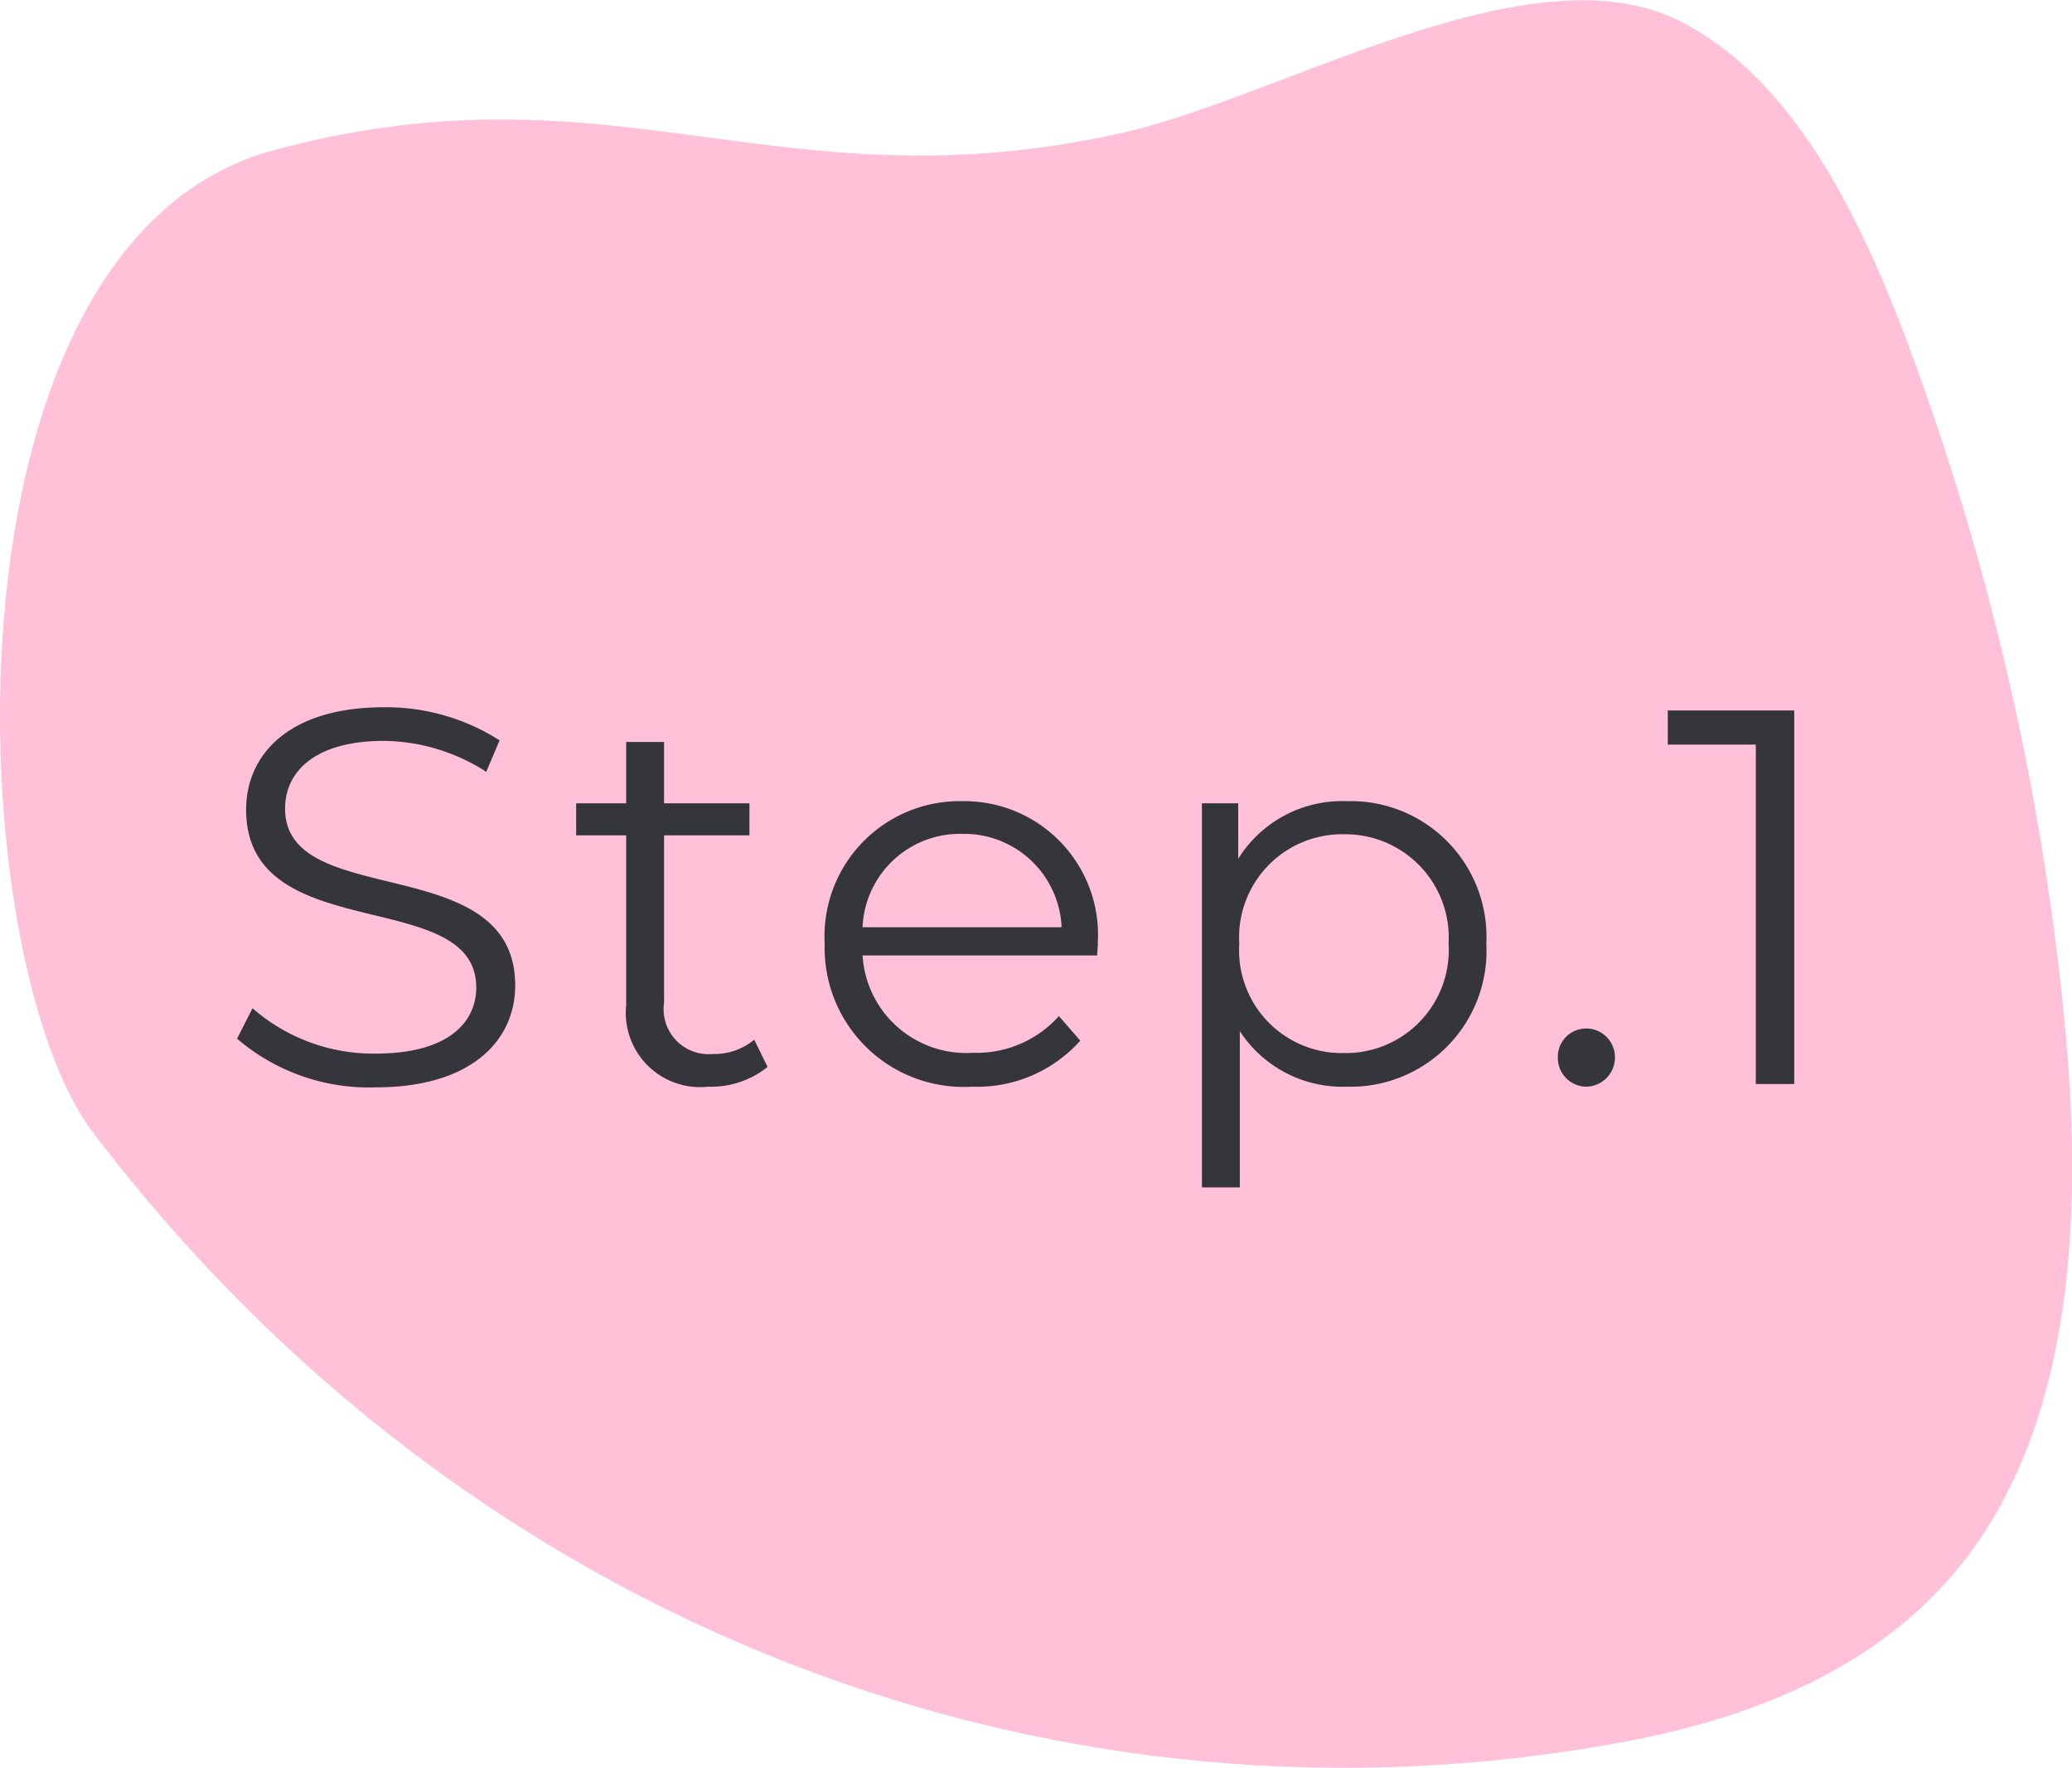
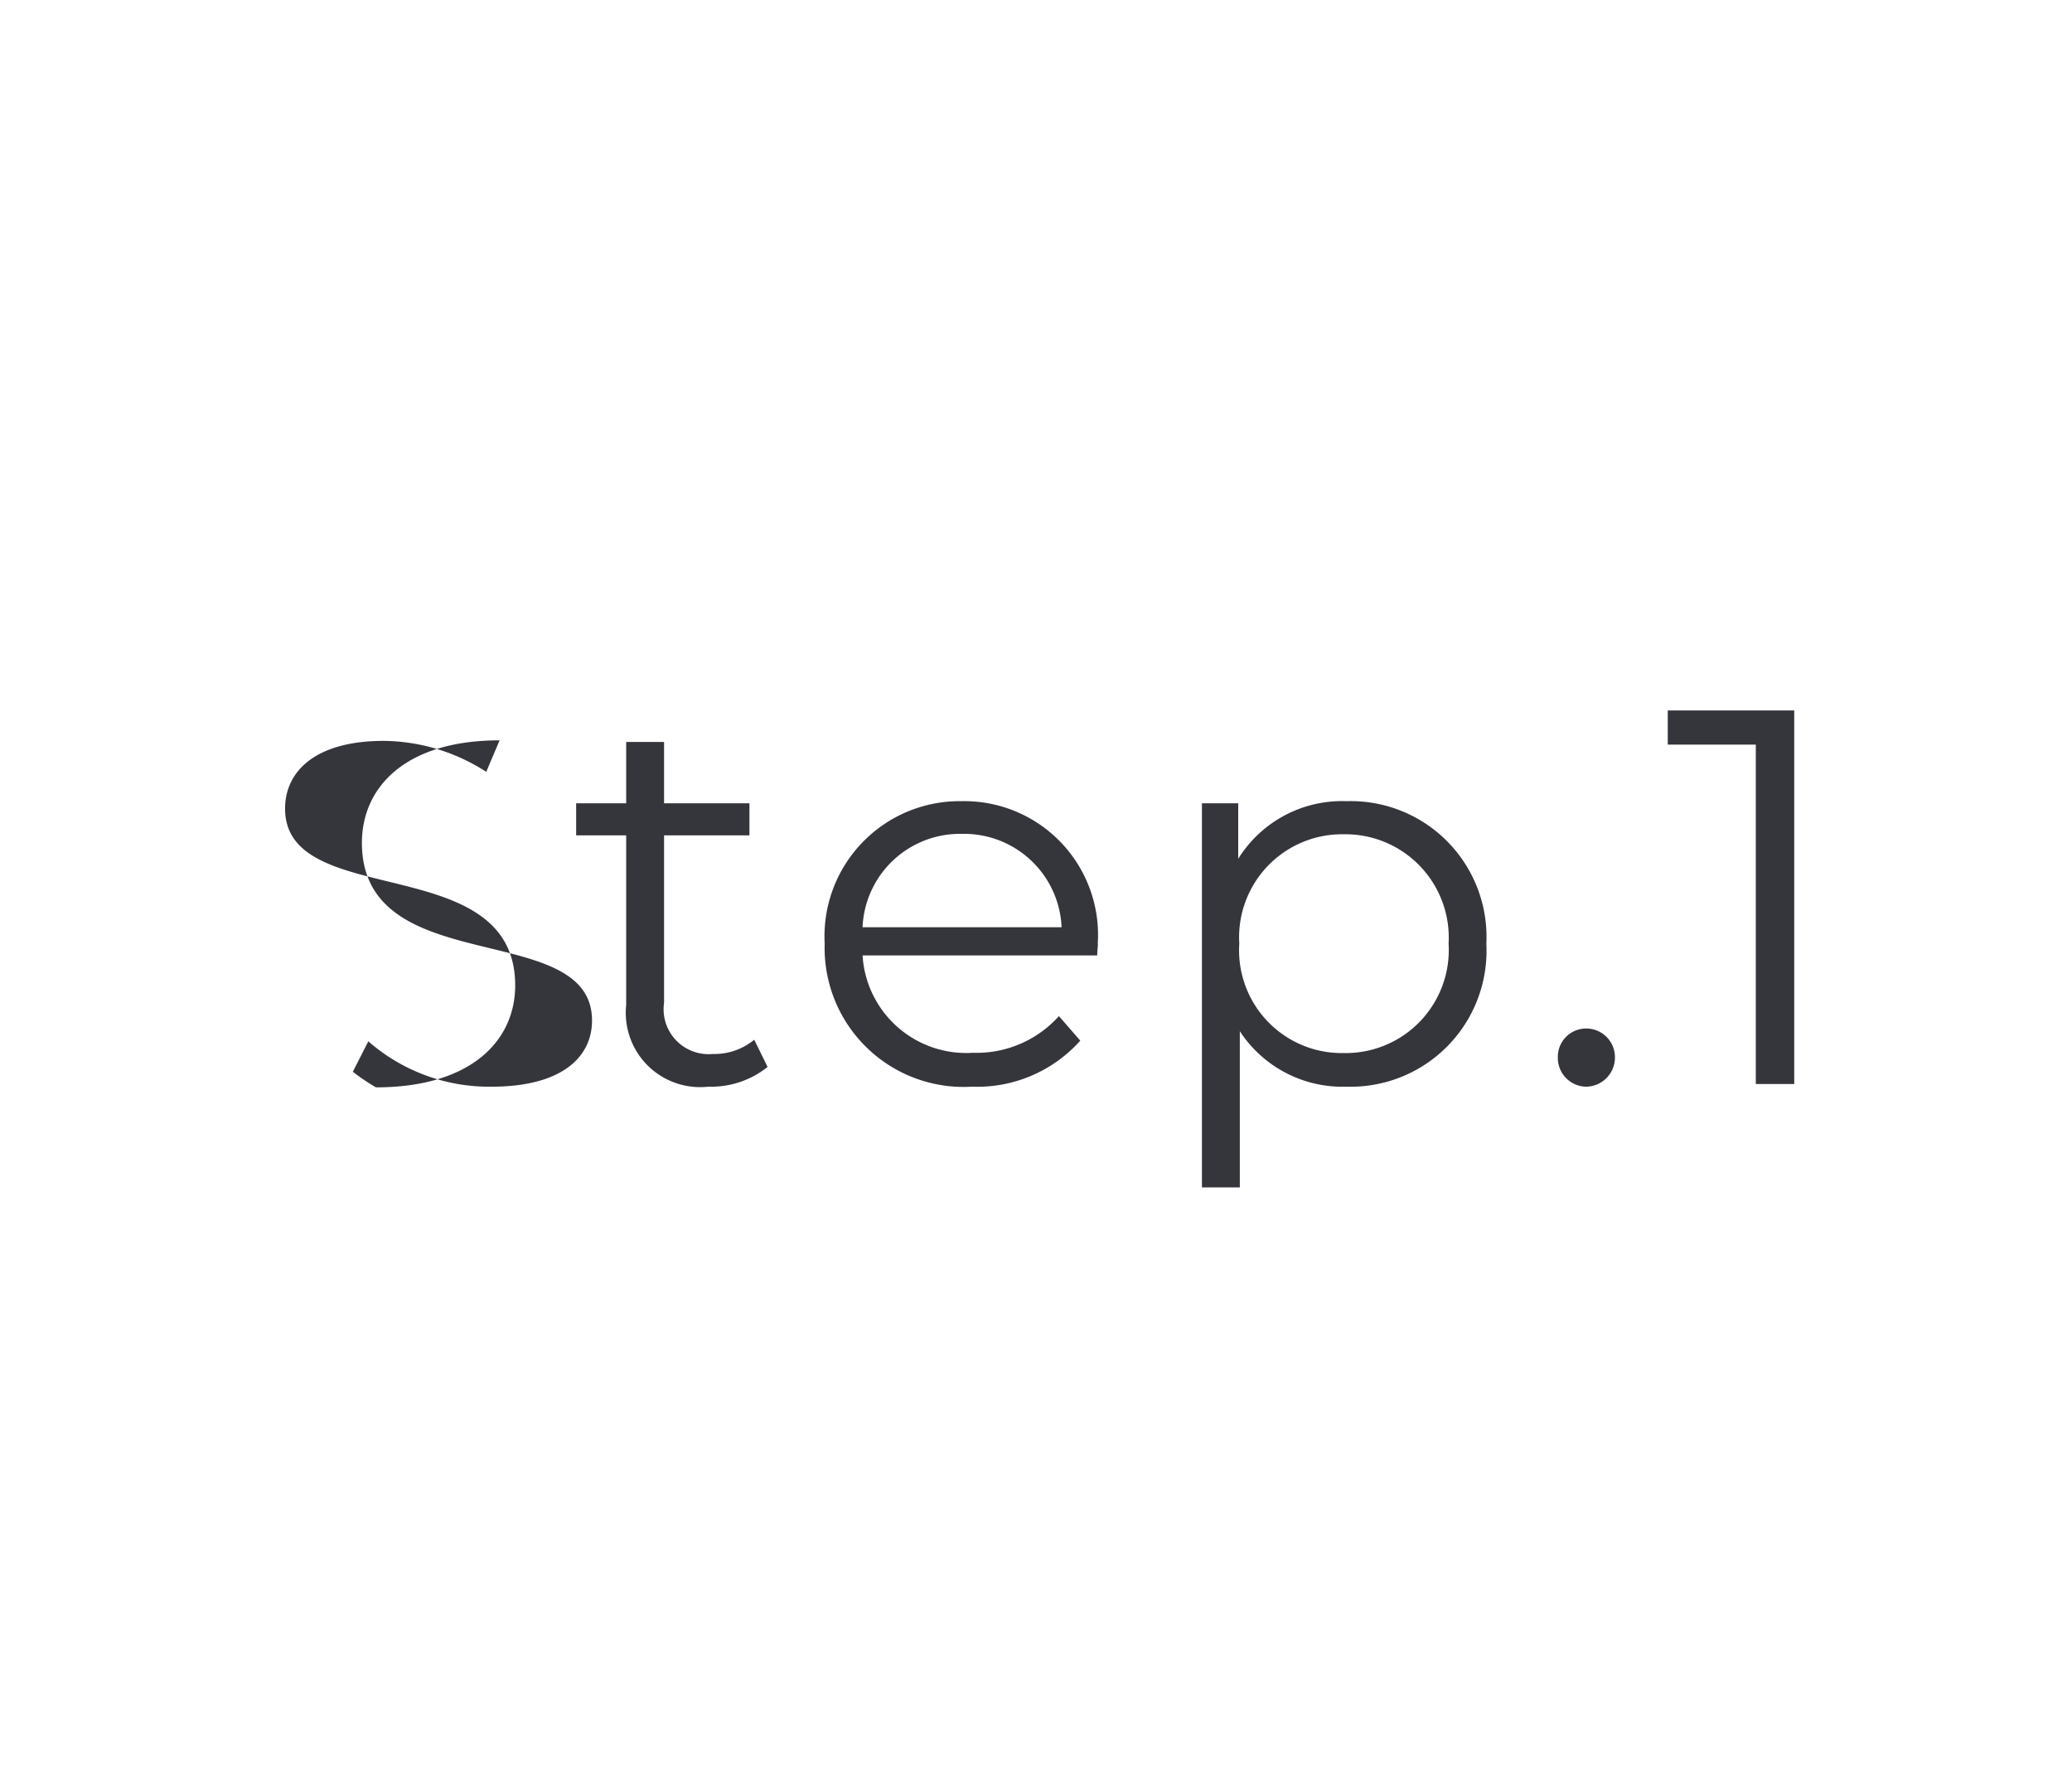
<svg xmlns="http://www.w3.org/2000/svg" width="62.129" height="53.002" viewBox="0 0 62.129 53.002">
  <defs>
    <clipPath id="clip-path">
      <rect id="長方形_19149" data-name="長方形 19149" width="62.129" height="53.002" fill="#ffc0d8" />
    </clipPath>
  </defs>
  <g id="グループ_37399" data-name="グループ 37399" transform="translate(-498 -7116.431)">
    <g id="グループ_37355" data-name="グループ 37355" transform="translate(498 7116.431)">
      <g id="グループ_37320" data-name="グループ 37320" transform="translate(0 0)" clip-path="url(#clip-path)">
-         <path id="パス_35699" data-name="パス 35699" d="M8.221,4.5c10.2-2.744,15.076,1.77,25.362-.5,4.8-1.061,12.286-5.63,16.774-3.372,3.336,1.678,5.334,5.665,6.8,9.545a80.441,80.441,0,0,1,4.706,20.025c.587,5.652.429,11.935-2.726,16.277C56.569,50,52.514,51.522,48.6,52.243c-16.873,3.105-34.489-3.385-45.818-18.3C-1.182,28.726-2.116,7.276,8.221,4.5" transform="translate(0 0)" fill="#ffc0d8" />
-       </g>
+         </g>
    </g>
-     <path id="lead" d="M-19.728.1c2.864,0,4.176-1.408,4.176-3.056,0-4.08-6.9-2.224-6.9-5.3,0-1.12.912-2.032,2.96-2.032a5.766,5.766,0,0,1,3.072.928l.4-.944a6.322,6.322,0,0,0-3.472-.992c-2.848,0-4.128,1.424-4.128,3.072,0,4.144,6.9,2.256,6.9,5.328,0,1.1-.912,1.984-3.008,1.984a5.5,5.5,0,0,1-3.7-1.36l-.464.912A6.073,6.073,0,0,0-19.728.1ZM-8.384-1.328A1.88,1.88,0,0,1-9.632-.9a1.348,1.348,0,0,1-1.456-1.536V-7.456h2.56v-.96h-2.56v-1.84h-1.136v1.84h-1.5v.96h1.5v5.088A2.229,2.229,0,0,0-9.76.08,2.705,2.705,0,0,0-7.984-.512Zm10.3-2.88A4.01,4.01,0,0,0-2.16-8.48,4.053,4.053,0,0,0-6.272-4.208,4.168,4.168,0,0,0-1.856.08,4.143,4.143,0,0,0,1.392-1.3l-.64-.736a3.317,3.317,0,0,1-2.576,1.1A3.115,3.115,0,0,1-5.136-3.856H1.9C1.9-3.984,1.92-4.112,1.92-4.208ZM-2.16-7.5A2.927,2.927,0,0,1,.832-4.7H-5.136A2.923,2.923,0,0,1-2.16-7.5ZM9.376-8.48A3.666,3.666,0,0,0,6.128-6.752V-8.416H5.04V3.1H6.176V-1.584A3.676,3.676,0,0,0,9.376.08a4.076,4.076,0,0,0,4.192-4.288A4.071,4.071,0,0,0,9.376-8.48ZM9.3-.928A3.081,3.081,0,0,1,6.16-4.208,3.09,3.09,0,0,1,9.3-7.488a3.1,3.1,0,0,1,3.136,3.28A3.09,3.09,0,0,1,9.3-.928ZM16.56.08a.874.874,0,0,0,.864-.88.86.86,0,0,0-.864-.864.847.847,0,0,0-.848.864A.861.861,0,0,0,16.56.08ZM19.008-11.2v1.024h2.64V0H22.8V-11.2Z" transform="translate(529 7148.932)" fill="#35353c" />
+     <path id="lead" d="M-19.728.1c2.864,0,4.176-1.408,4.176-3.056,0-4.08-6.9-2.224-6.9-5.3,0-1.12.912-2.032,2.96-2.032a5.766,5.766,0,0,1,3.072.928l.4-.944c-2.848,0-4.128,1.424-4.128,3.072,0,4.144,6.9,2.256,6.9,5.328,0,1.1-.912,1.984-3.008,1.984a5.5,5.5,0,0,1-3.7-1.36l-.464.912A6.073,6.073,0,0,0-19.728.1ZM-8.384-1.328A1.88,1.88,0,0,1-9.632-.9a1.348,1.348,0,0,1-1.456-1.536V-7.456h2.56v-.96h-2.56v-1.84h-1.136v1.84h-1.5v.96h1.5v5.088A2.229,2.229,0,0,0-9.76.08,2.705,2.705,0,0,0-7.984-.512Zm10.3-2.88A4.01,4.01,0,0,0-2.16-8.48,4.053,4.053,0,0,0-6.272-4.208,4.168,4.168,0,0,0-1.856.08,4.143,4.143,0,0,0,1.392-1.3l-.64-.736a3.317,3.317,0,0,1-2.576,1.1A3.115,3.115,0,0,1-5.136-3.856H1.9C1.9-3.984,1.92-4.112,1.92-4.208ZM-2.16-7.5A2.927,2.927,0,0,1,.832-4.7H-5.136A2.923,2.923,0,0,1-2.16-7.5ZM9.376-8.48A3.666,3.666,0,0,0,6.128-6.752V-8.416H5.04V3.1H6.176V-1.584A3.676,3.676,0,0,0,9.376.08a4.076,4.076,0,0,0,4.192-4.288A4.071,4.071,0,0,0,9.376-8.48ZM9.3-.928A3.081,3.081,0,0,1,6.16-4.208,3.09,3.09,0,0,1,9.3-7.488a3.1,3.1,0,0,1,3.136,3.28A3.09,3.09,0,0,1,9.3-.928ZM16.56.08a.874.874,0,0,0,.864-.88.86.86,0,0,0-.864-.864.847.847,0,0,0-.848.864A.861.861,0,0,0,16.56.08ZM19.008-11.2v1.024h2.64V0H22.8V-11.2Z" transform="translate(529 7148.932)" fill="#35353c" />
  </g>
</svg>